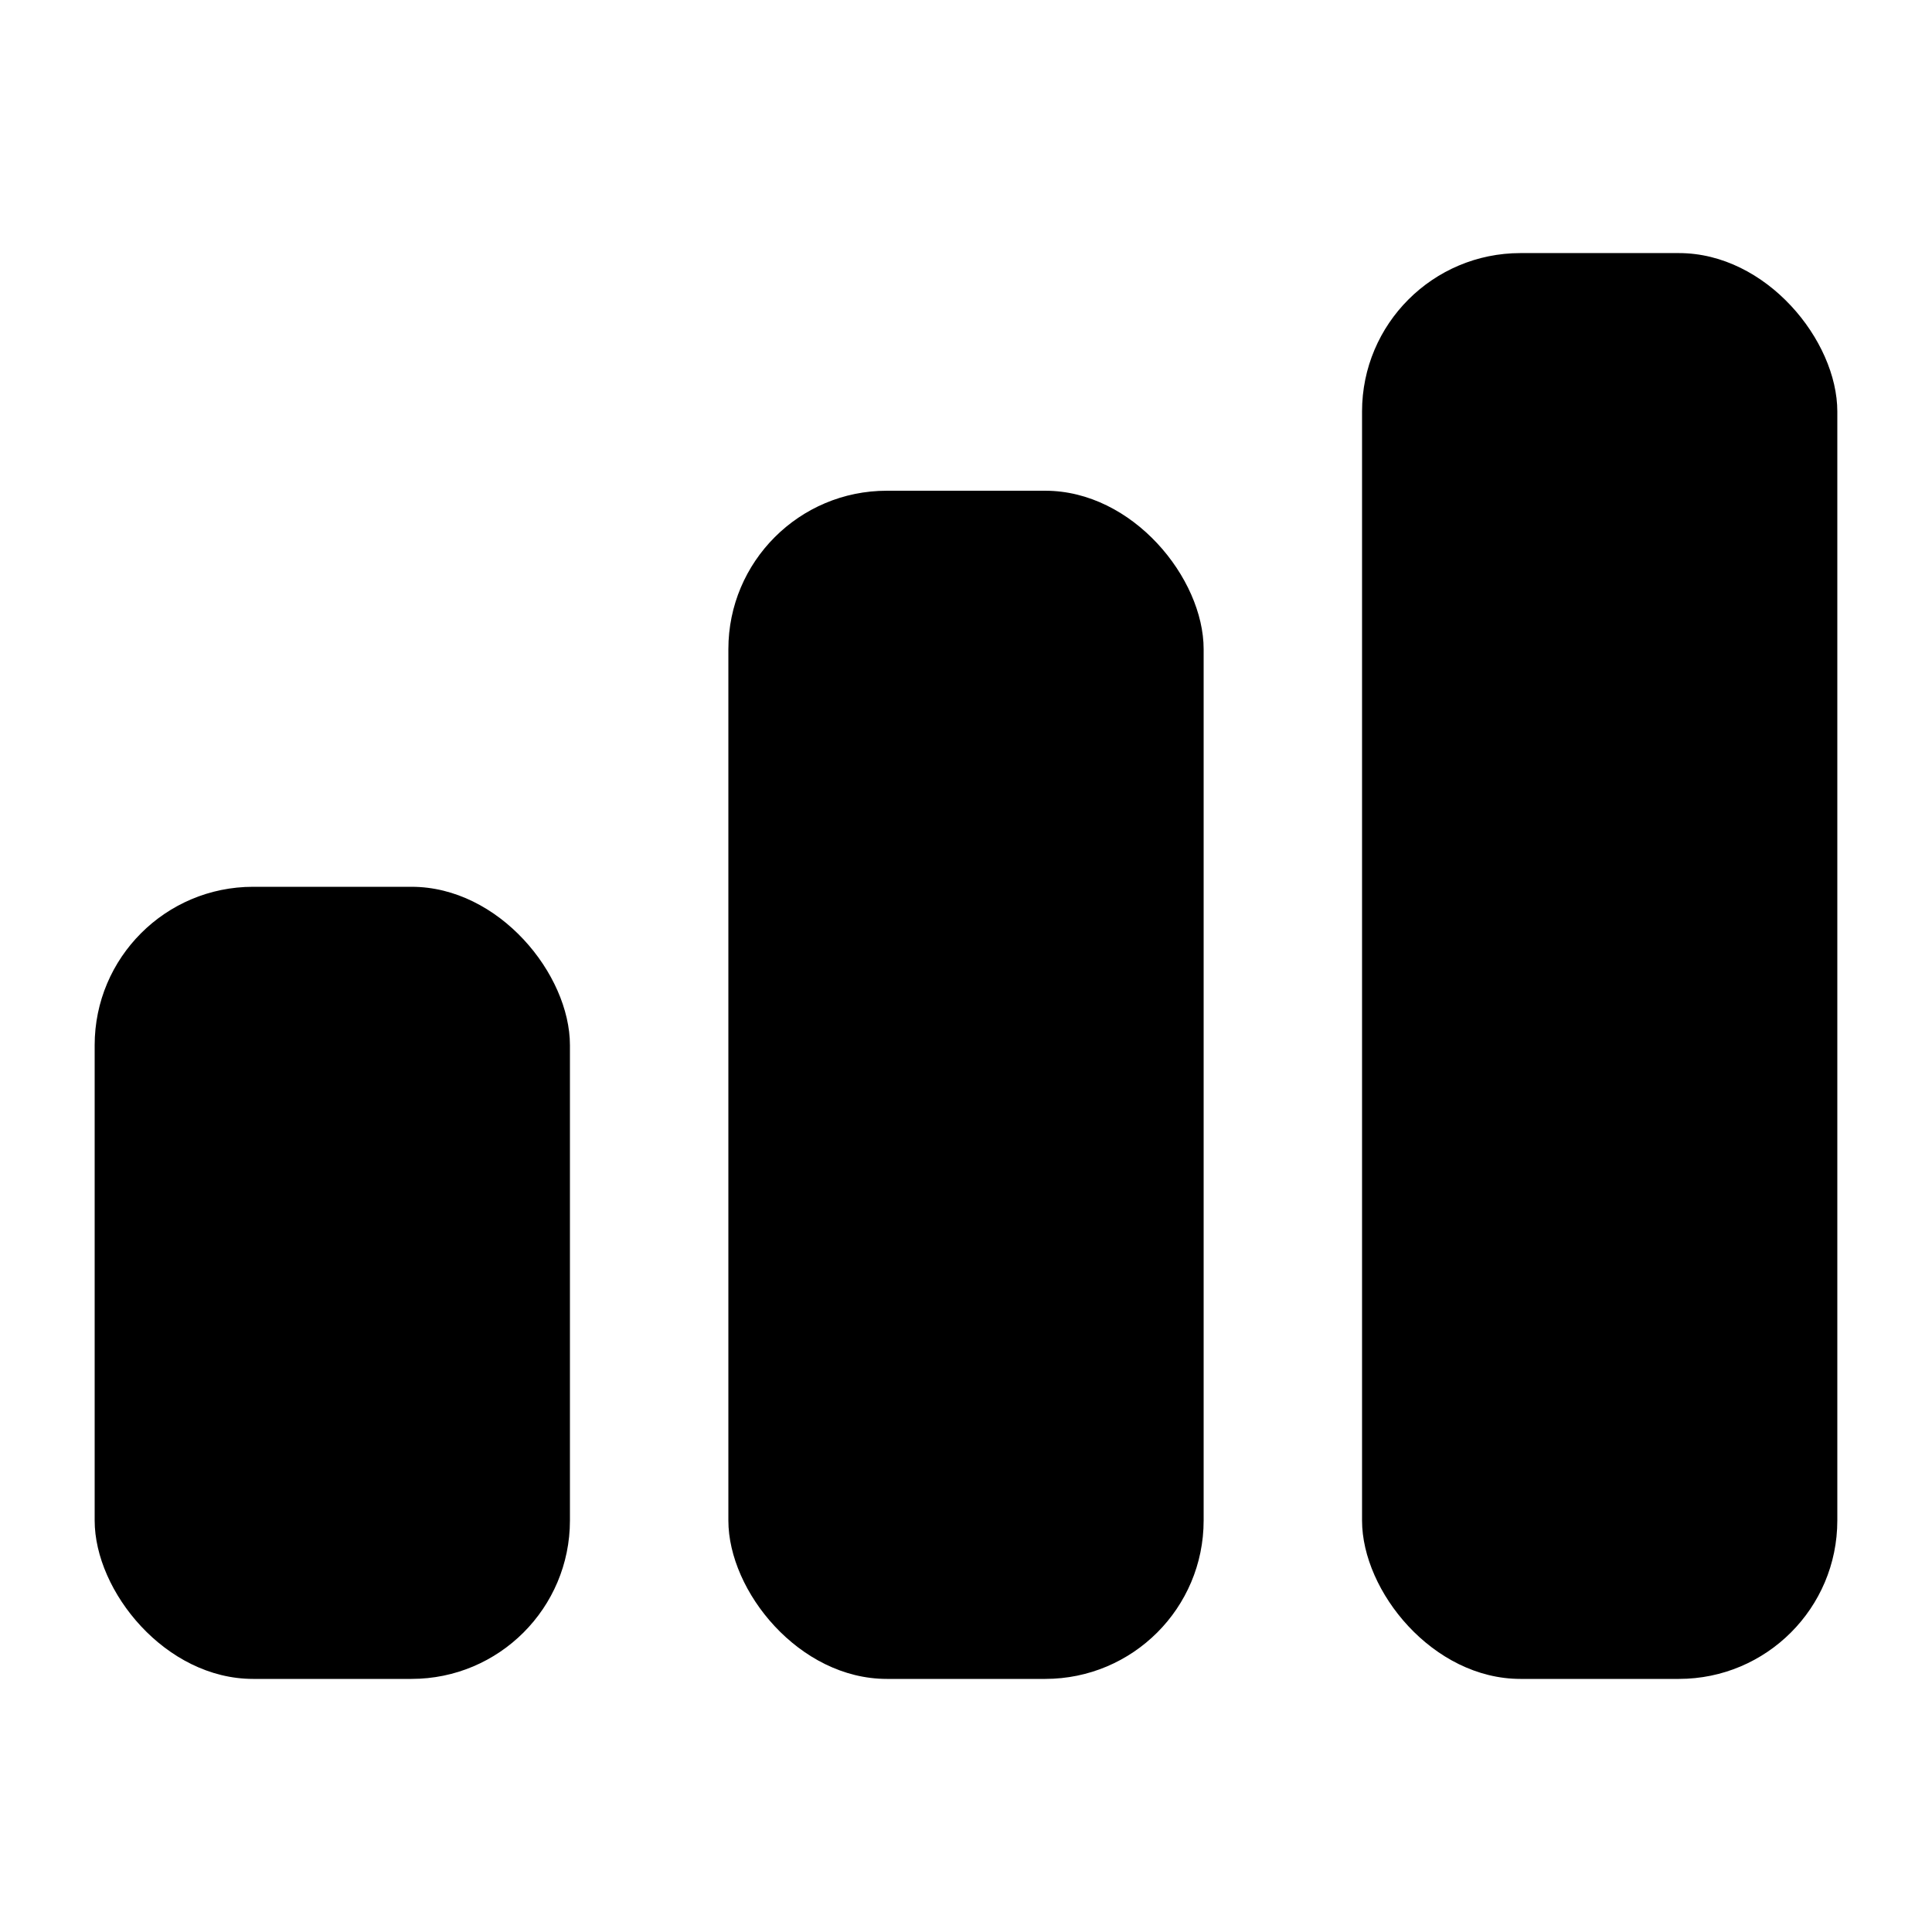
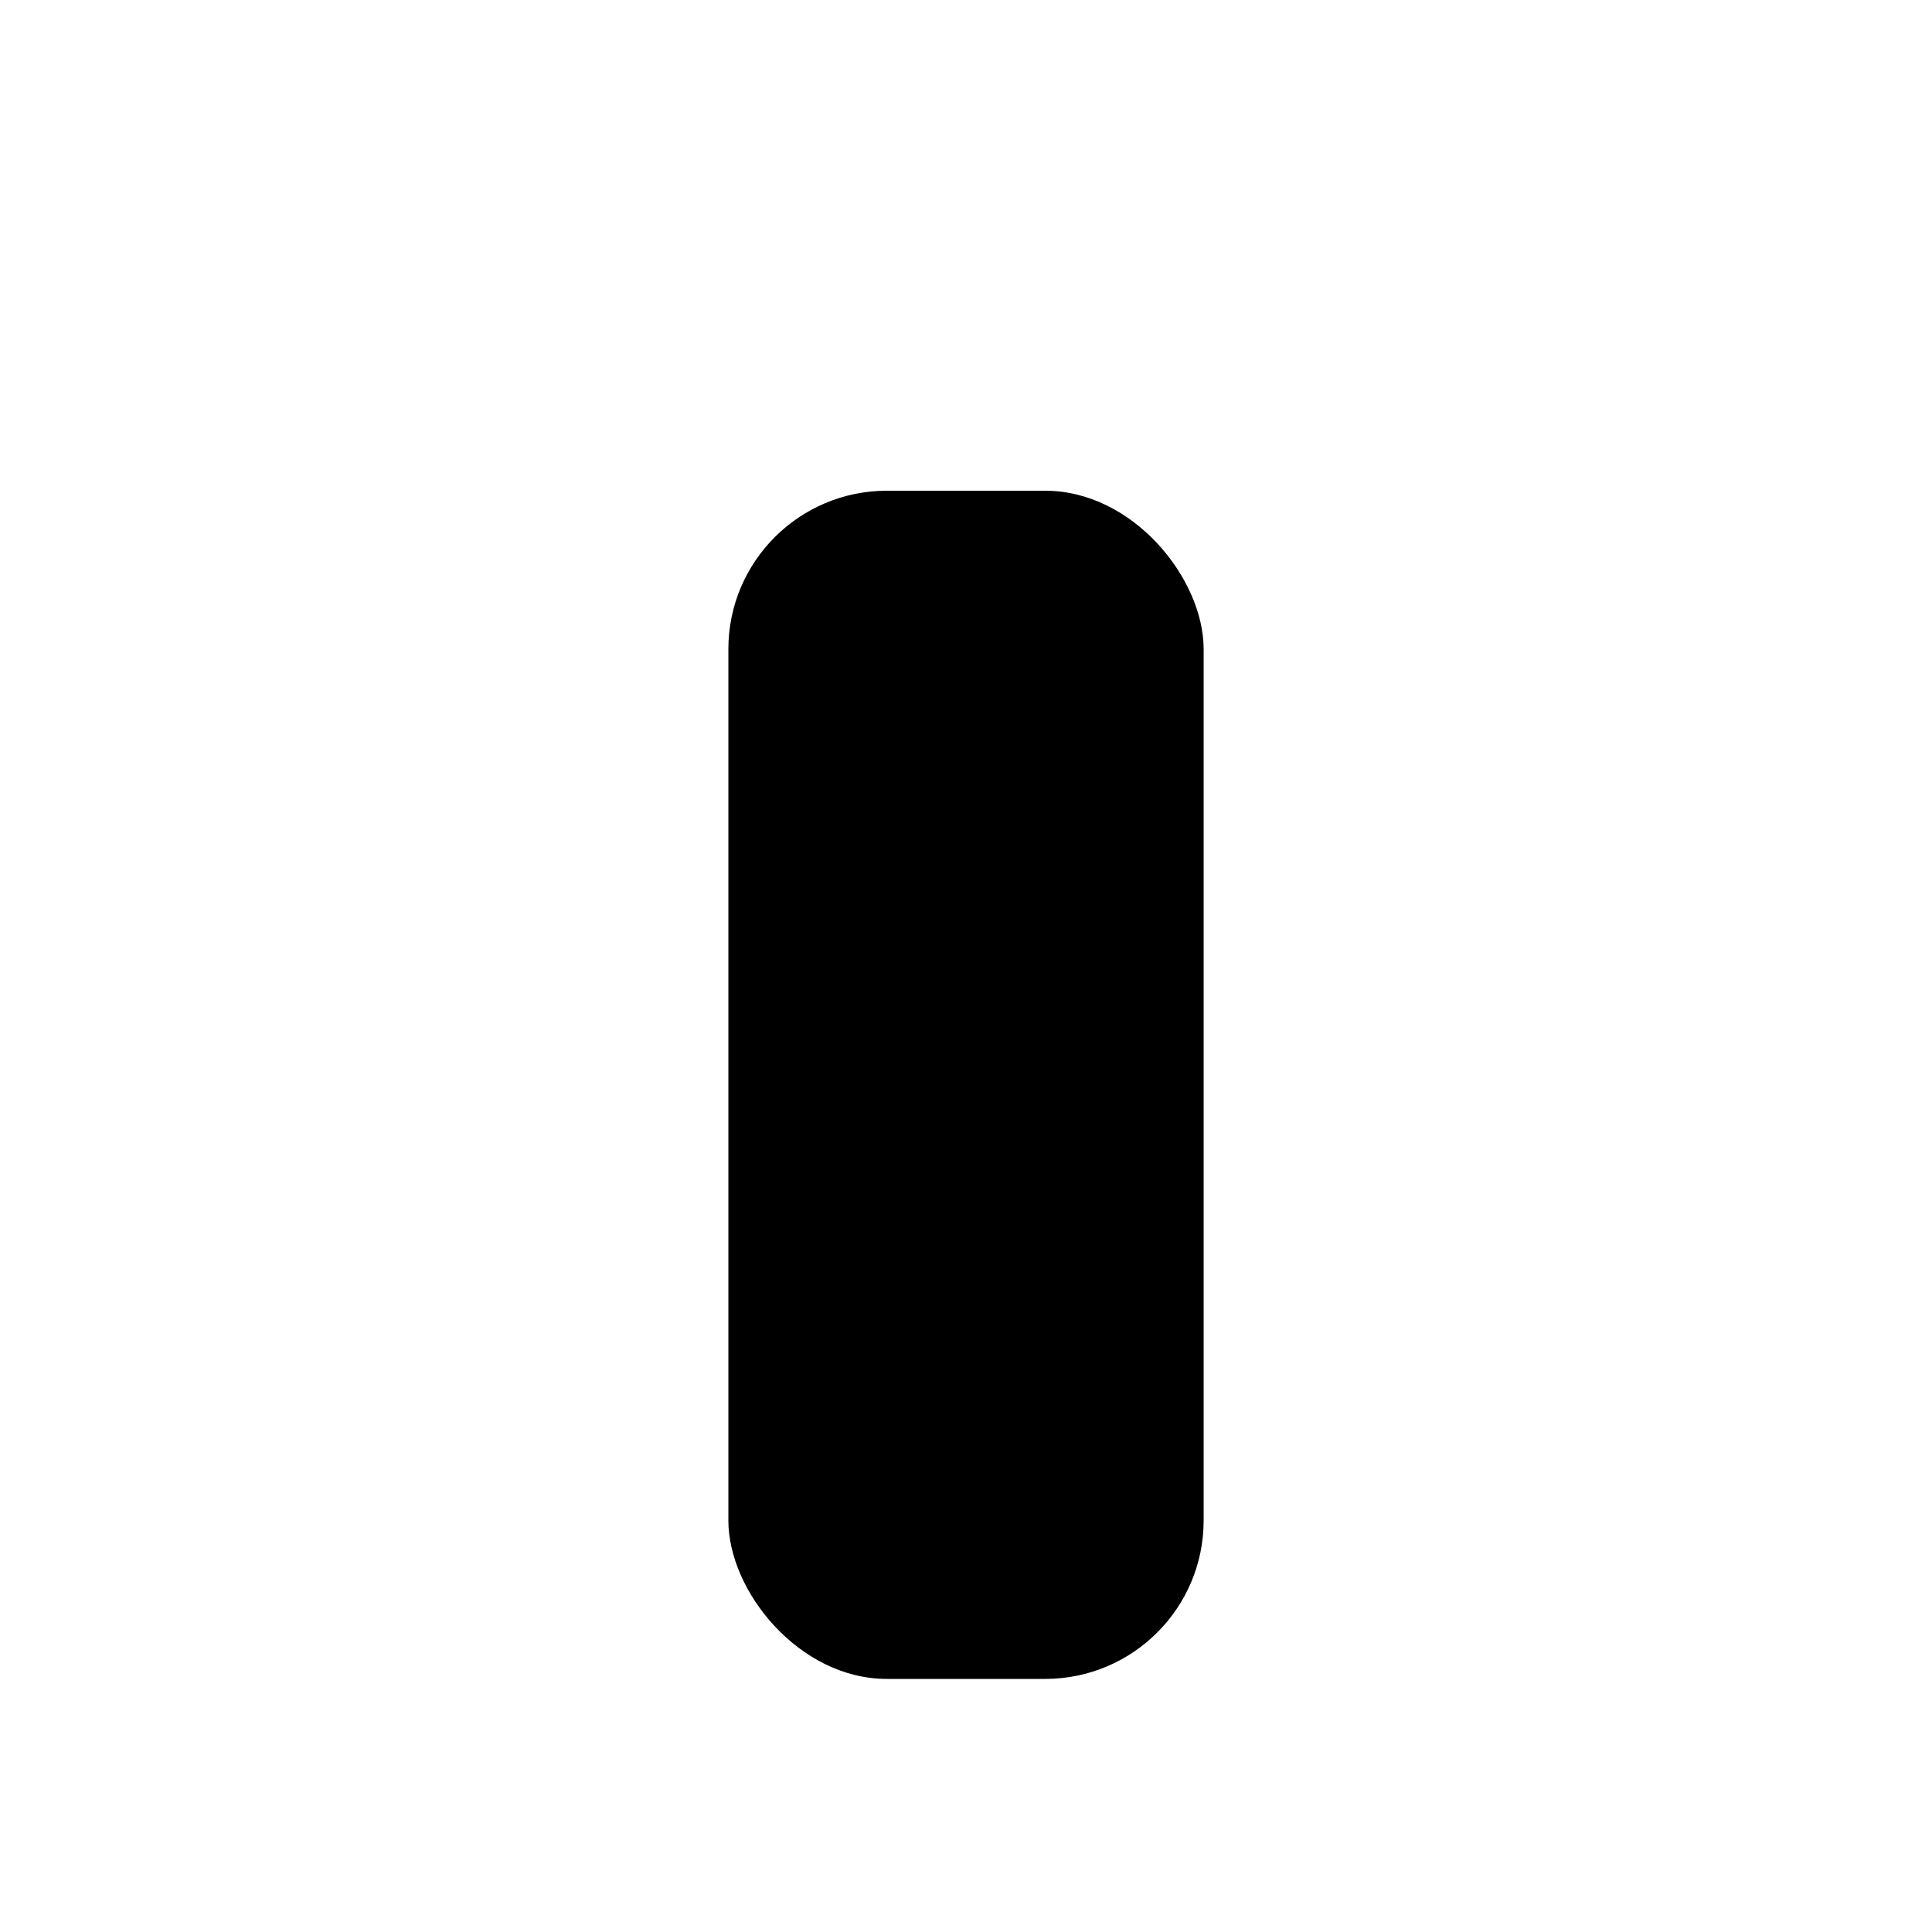
<svg xmlns="http://www.w3.org/2000/svg" fill="#000000" width="800px" height="800px" version="1.1" viewBox="144 144 512 512">
  <g>
-     <path d="m211.07 379.01h41.984c23.188 0 41.984 23.188 41.984 41.984v125.95c0 23.188-18.797 41.984-41.984 41.984h-41.984c-23.188 0-41.984-23.188-41.984-41.984v-125.95c0-23.188 18.797-41.984 41.984-41.984z" />
    <path d="m379.01 274.05h41.984c23.188 0 41.984 23.188 41.984 41.984v230.91c0 23.188-18.797 41.984-41.984 41.984h-41.984c-23.188 0-41.984-23.188-41.984-41.984v-230.91c0-23.188 18.797-41.984 41.984-41.984z" />
-     <path d="m546.94 211.07h41.984c23.188 0 41.984 23.188 41.984 41.984v293.89c0 23.188-18.797 41.984-41.984 41.984h-41.984c-23.188 0-41.984-23.188-41.984-41.984v-293.89c0-23.188 18.797-41.984 41.984-41.984z" />
  </g>
</svg>